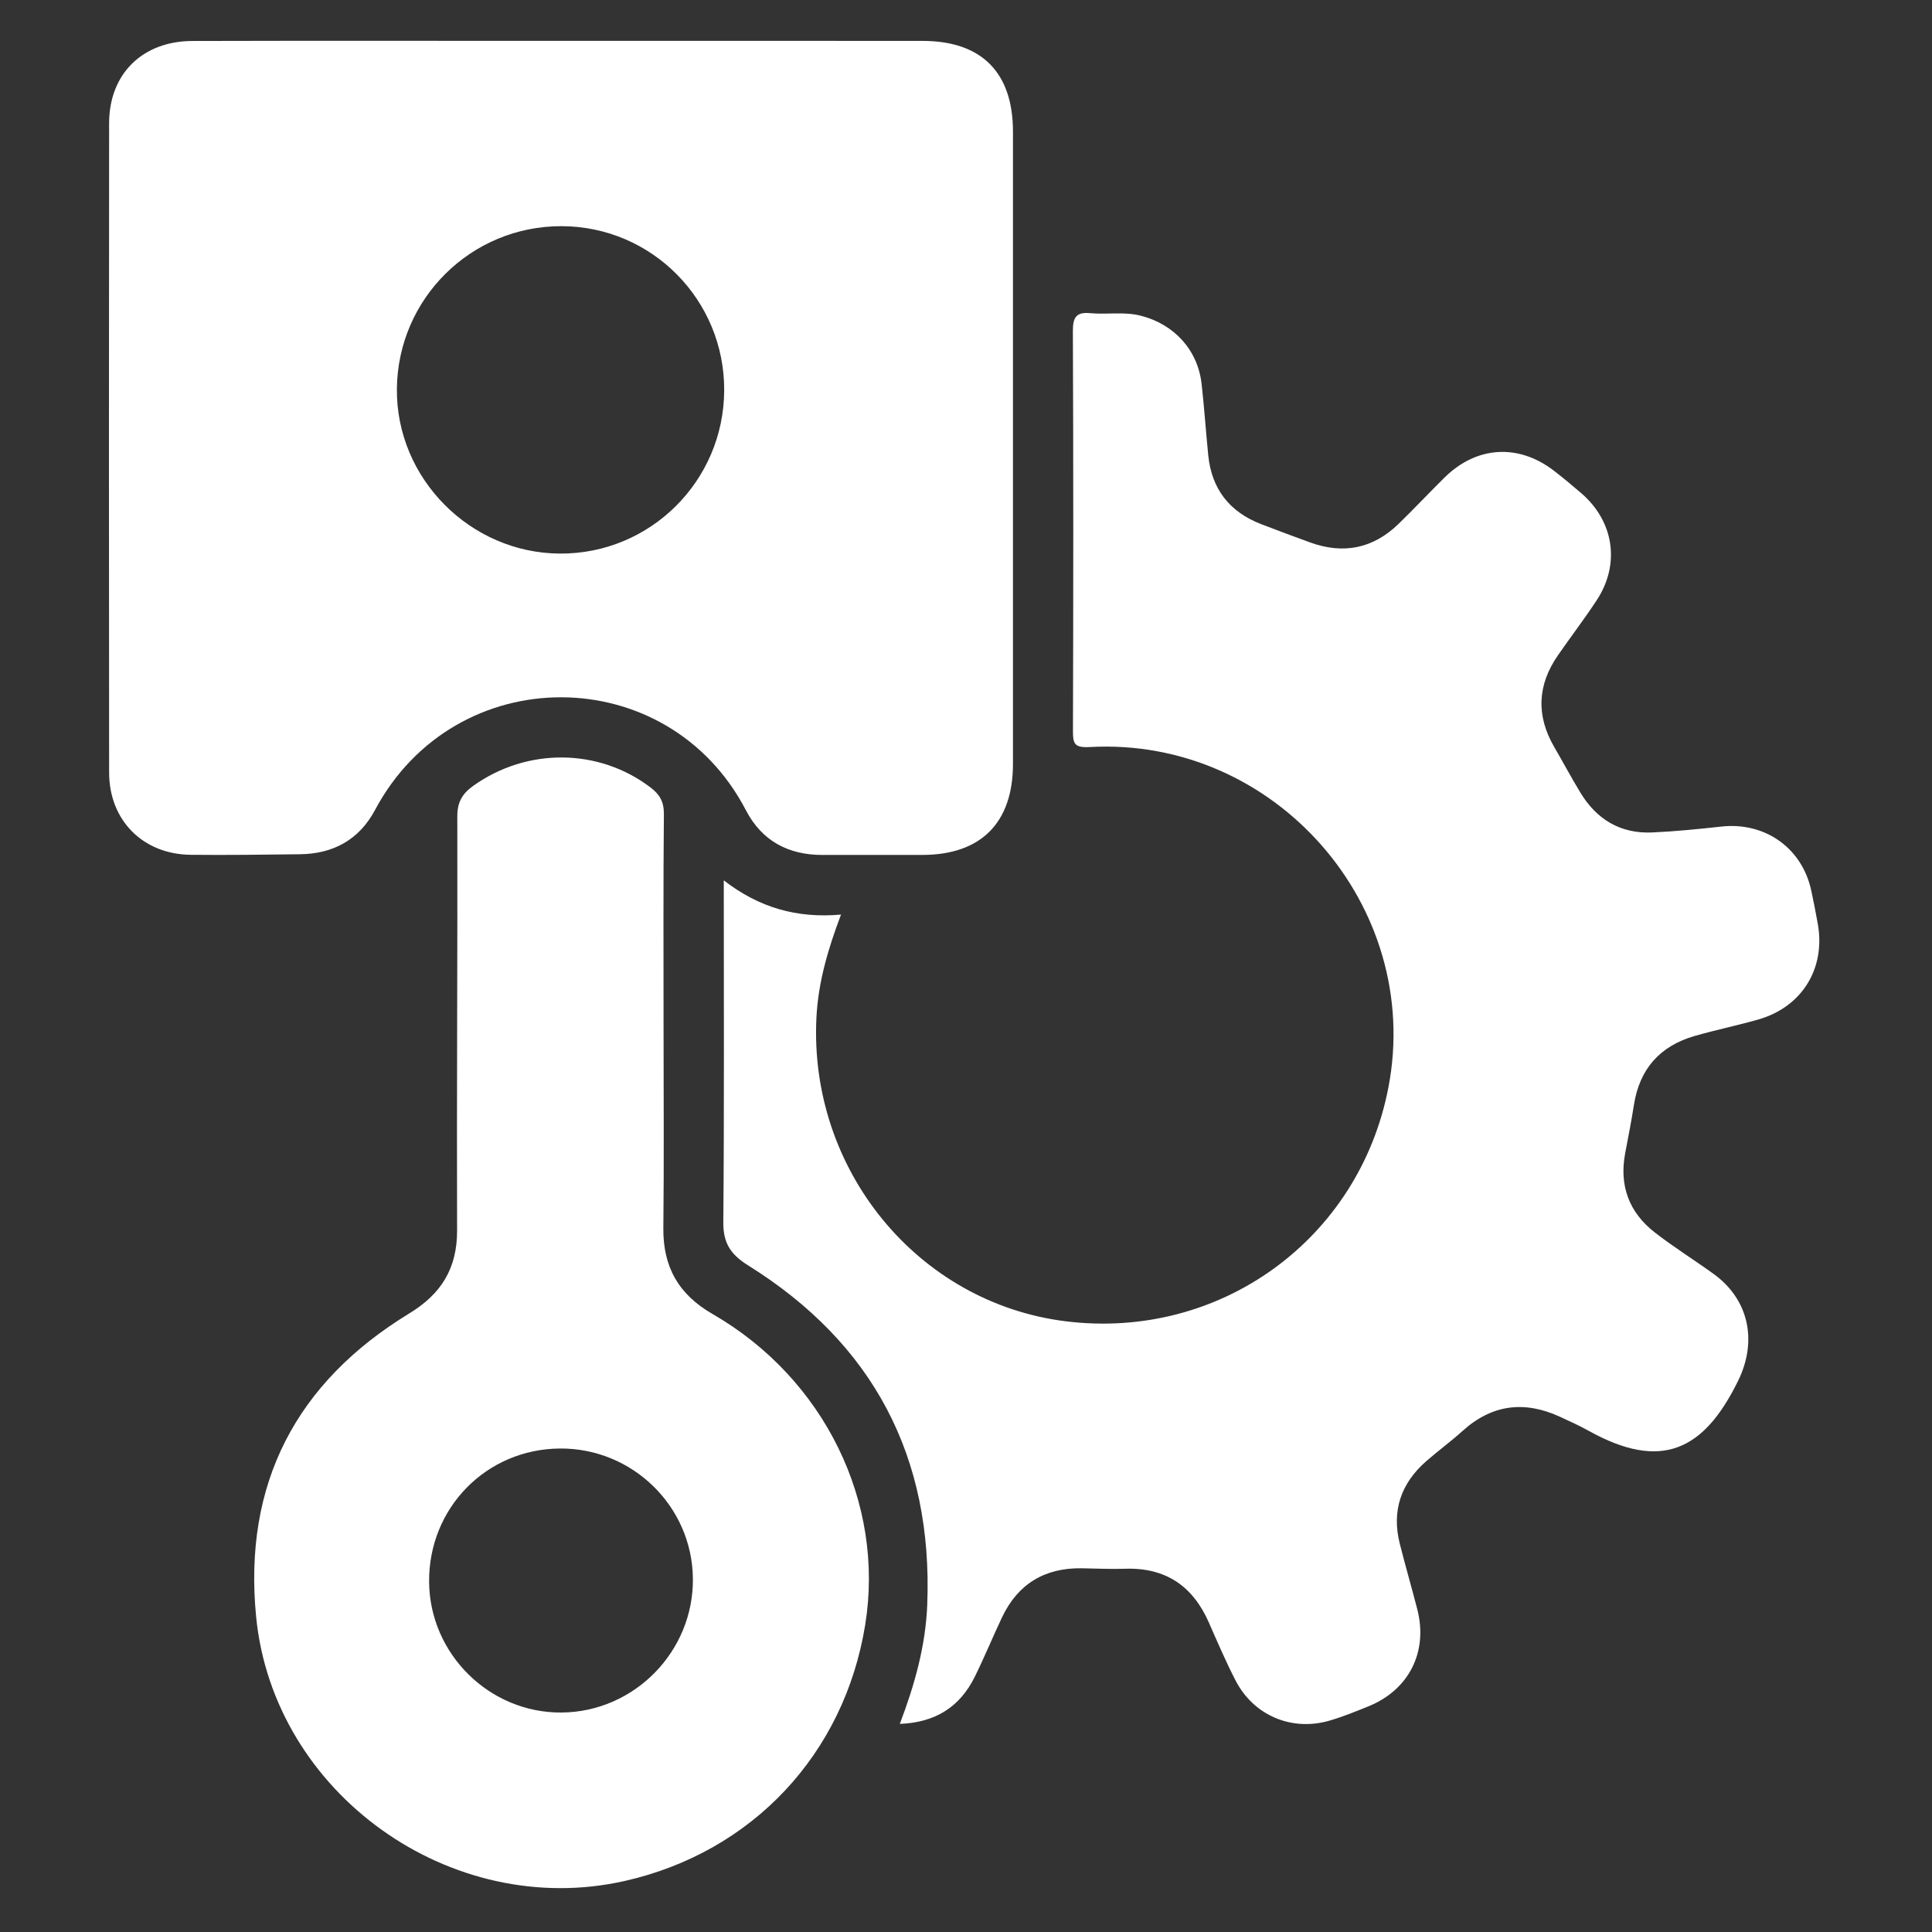
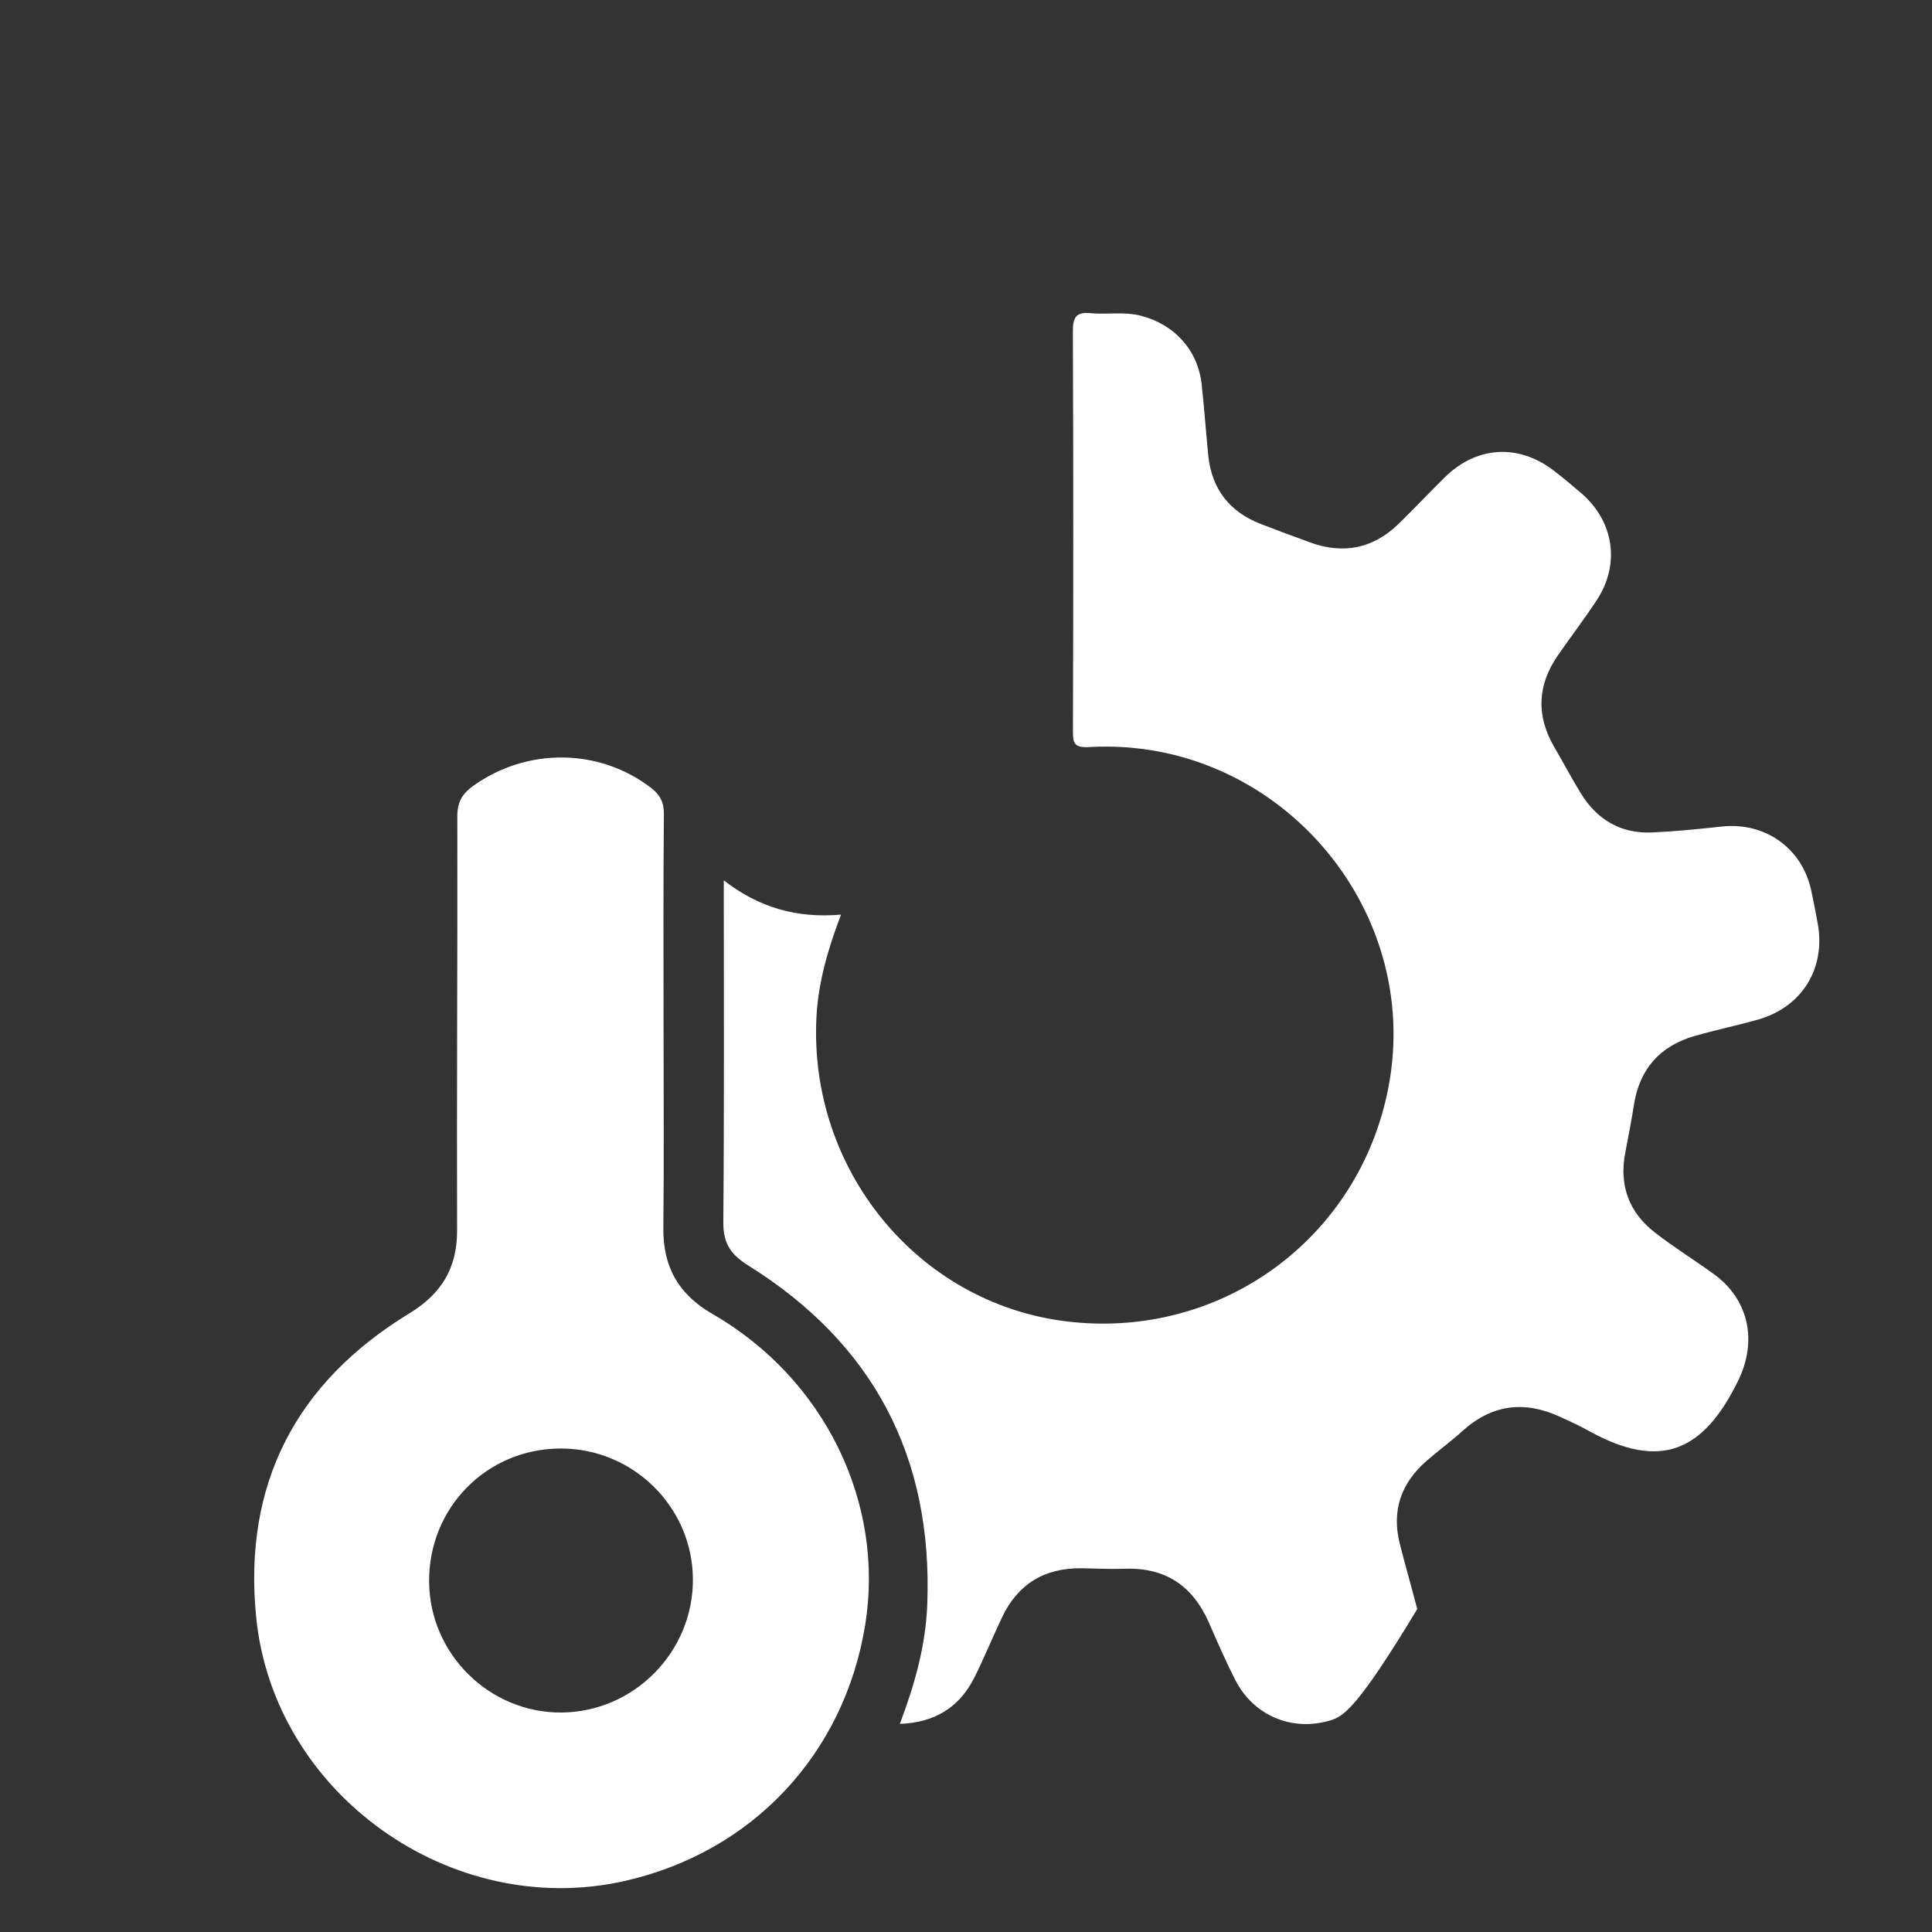
<svg xmlns="http://www.w3.org/2000/svg" width="75" height="75" viewBox="0 0 75 75" fill="none">
  <rect x="0" y="0" width="75" height="75" fill="#333333" stroke="none" />
-   <path d="M34.931 66.921C35.513 65.388 35.935 63.877 35.996 62.287C36.217 56.561 33.905 52.158 29.048 49.126C28.366 48.701 28.072 48.263 28.079 47.447C28.116 43.066 28.097 38.685 28.097 34.175C29.454 35.229 30.931 35.658 32.648 35.504C32.142 36.841 31.763 38.13 31.694 39.497C31.395 45.408 35.625 50.577 41.368 51.292C47.354 52.037 52.766 48.114 53.899 42.208C55.249 35.174 49.494 28.599 42.303 29C41.695 29.034 41.65 28.861 41.652 28.357C41.668 23.194 41.67 18.031 41.649 12.867C41.647 12.338 41.761 12.103 42.323 12.157C42.974 12.219 43.633 12.089 44.286 12.256C45.584 12.588 46.5 13.587 46.647 14.909C46.75 15.828 46.812 16.752 46.904 17.672C47.035 18.983 47.729 19.873 48.955 20.346C49.589 20.59 50.225 20.828 50.864 21.059C52.154 21.527 53.306 21.294 54.292 20.337C54.904 19.743 55.486 19.119 56.094 18.522C57.33 17.312 58.953 17.218 60.322 18.273C60.688 18.555 61.044 18.852 61.394 19.154C62.656 20.246 62.902 21.9 61.988 23.295C61.508 24.027 60.974 24.723 60.476 25.443C59.678 26.597 59.628 27.785 60.337 29.003C60.679 29.59 60.999 30.191 61.352 30.772C61.983 31.812 62.907 32.369 64.135 32.316C65.033 32.276 65.931 32.185 66.826 32.087C68.522 31.901 69.967 32.925 70.317 34.59C70.407 35.019 70.494 35.448 70.569 35.879C70.87 37.607 69.946 39.095 68.254 39.578C67.437 39.811 66.601 39.981 65.785 40.217C64.44 40.605 63.648 41.495 63.429 42.891C63.332 43.515 63.209 44.136 63.091 44.757C62.849 46.026 63.239 47.071 64.251 47.853C64.981 48.418 65.767 48.909 66.517 49.45C67.897 50.443 68.226 52.06 67.479 53.59C66.142 56.328 64.478 57.106 61.668 55.542C61.308 55.342 60.931 55.17 60.556 54.998C59.178 54.365 57.917 54.517 56.775 55.55C56.324 55.958 55.83 56.318 55.372 56.718C54.386 57.578 54.016 58.649 54.34 59.929C54.554 60.777 54.798 61.617 55.017 62.464C55.446 64.121 54.699 65.605 53.11 66.245C52.615 66.445 52.119 66.647 51.607 66.796C50.142 67.221 48.664 66.594 47.965 65.237C47.587 64.504 47.261 63.744 46.929 62.989C46.304 61.564 45.243 60.844 43.668 60.899C43.11 60.918 42.549 60.888 41.989 60.88C40.556 60.861 39.515 61.485 38.899 62.784C38.535 63.552 38.213 64.34 37.836 65.101C37.257 66.267 36.306 66.87 34.931 66.921Z" fill="white" />
-   <path d="M21.789 1.587C26.465 1.587 31.142 1.584 35.818 1.588C38.105 1.589 39.323 2.814 39.323 5.107C39.324 13.291 39.324 21.474 39.323 29.658C39.323 31.938 38.082 33.184 35.815 33.188C34.524 33.19 33.233 33.184 31.942 33.189C30.605 33.195 29.576 32.644 28.957 31.455C25.923 25.624 17.677 25.594 14.56 31.441C13.941 32.6 12.937 33.147 11.639 33.162C10.226 33.178 8.813 33.198 7.401 33.183C5.55 33.163 4.238 31.848 4.236 29.988C4.227 21.585 4.227 13.183 4.236 4.78C4.238 2.87 5.53 1.596 7.466 1.591C12.241 1.578 17.015 1.587 21.789 1.587ZM28.113 15.161C28.132 11.645 25.305 8.788 21.8 8.78C18.291 8.772 15.439 11.591 15.407 15.1C15.376 18.57 18.254 21.474 21.74 21.49C25.243 21.507 28.095 18.674 28.113 15.161Z" fill="white" />
+   <path d="M34.931 66.921C35.513 65.388 35.935 63.877 35.996 62.287C36.217 56.561 33.905 52.158 29.048 49.126C28.366 48.701 28.072 48.263 28.079 47.447C28.116 43.066 28.097 38.685 28.097 34.175C29.454 35.229 30.931 35.658 32.648 35.504C32.142 36.841 31.763 38.13 31.694 39.497C31.395 45.408 35.625 50.577 41.368 51.292C47.354 52.037 52.766 48.114 53.899 42.208C55.249 35.174 49.494 28.599 42.303 29C41.695 29.034 41.65 28.861 41.652 28.357C41.668 23.194 41.67 18.031 41.649 12.867C41.647 12.338 41.761 12.103 42.323 12.157C42.974 12.219 43.633 12.089 44.286 12.256C45.584 12.588 46.5 13.587 46.647 14.909C46.75 15.828 46.812 16.752 46.904 17.672C47.035 18.983 47.729 19.873 48.955 20.346C49.589 20.59 50.225 20.828 50.864 21.059C52.154 21.527 53.306 21.294 54.292 20.337C54.904 19.743 55.486 19.119 56.094 18.522C57.33 17.312 58.953 17.218 60.322 18.273C60.688 18.555 61.044 18.852 61.394 19.154C62.656 20.246 62.902 21.9 61.988 23.295C61.508 24.027 60.974 24.723 60.476 25.443C59.678 26.597 59.628 27.785 60.337 29.003C60.679 29.59 60.999 30.191 61.352 30.772C61.983 31.812 62.907 32.369 64.135 32.316C65.033 32.276 65.931 32.185 66.826 32.087C68.522 31.901 69.967 32.925 70.317 34.59C70.407 35.019 70.494 35.448 70.569 35.879C70.87 37.607 69.946 39.095 68.254 39.578C67.437 39.811 66.601 39.981 65.785 40.217C64.44 40.605 63.648 41.495 63.429 42.891C63.332 43.515 63.209 44.136 63.091 44.757C62.849 46.026 63.239 47.071 64.251 47.853C64.981 48.418 65.767 48.909 66.517 49.45C67.897 50.443 68.226 52.06 67.479 53.59C66.142 56.328 64.478 57.106 61.668 55.542C61.308 55.342 60.931 55.17 60.556 54.998C59.178 54.365 57.917 54.517 56.775 55.55C56.324 55.958 55.83 56.318 55.372 56.718C54.386 57.578 54.016 58.649 54.34 59.929C54.554 60.777 54.798 61.617 55.017 62.464C52.615 66.445 52.119 66.647 51.607 66.796C50.142 67.221 48.664 66.594 47.965 65.237C47.587 64.504 47.261 63.744 46.929 62.989C46.304 61.564 45.243 60.844 43.668 60.899C43.11 60.918 42.549 60.888 41.989 60.88C40.556 60.861 39.515 61.485 38.899 62.784C38.535 63.552 38.213 64.34 37.836 65.101C37.257 66.267 36.306 66.87 34.931 66.921Z" fill="white" />
  <path d="M25.759 39.781C25.759 42.41 25.78 45.039 25.751 47.668C25.735 49.177 26.337 50.246 27.658 51.008C32.007 53.513 34.354 58.336 33.587 63.076C32.775 68.094 29.204 71.899 24.256 73.018C17.512 74.544 10.611 69.627 9.942 62.753C9.441 57.604 11.489 53.667 15.894 50.983C17.135 50.226 17.749 49.232 17.744 47.764C17.727 42.408 17.765 37.052 17.753 31.696C17.751 31.138 17.945 30.809 18.378 30.501C20.466 29.016 23.245 29.042 25.254 30.57C25.613 30.843 25.776 31.128 25.772 31.601C25.746 34.327 25.759 37.054 25.759 39.781ZM21.738 56.231C18.878 56.251 16.634 58.539 16.658 61.413C16.682 64.212 19.007 66.504 21.802 66.48C24.628 66.456 26.929 64.107 26.898 61.276C26.868 58.475 24.552 56.211 21.738 56.231Z" fill="white" />
</svg>